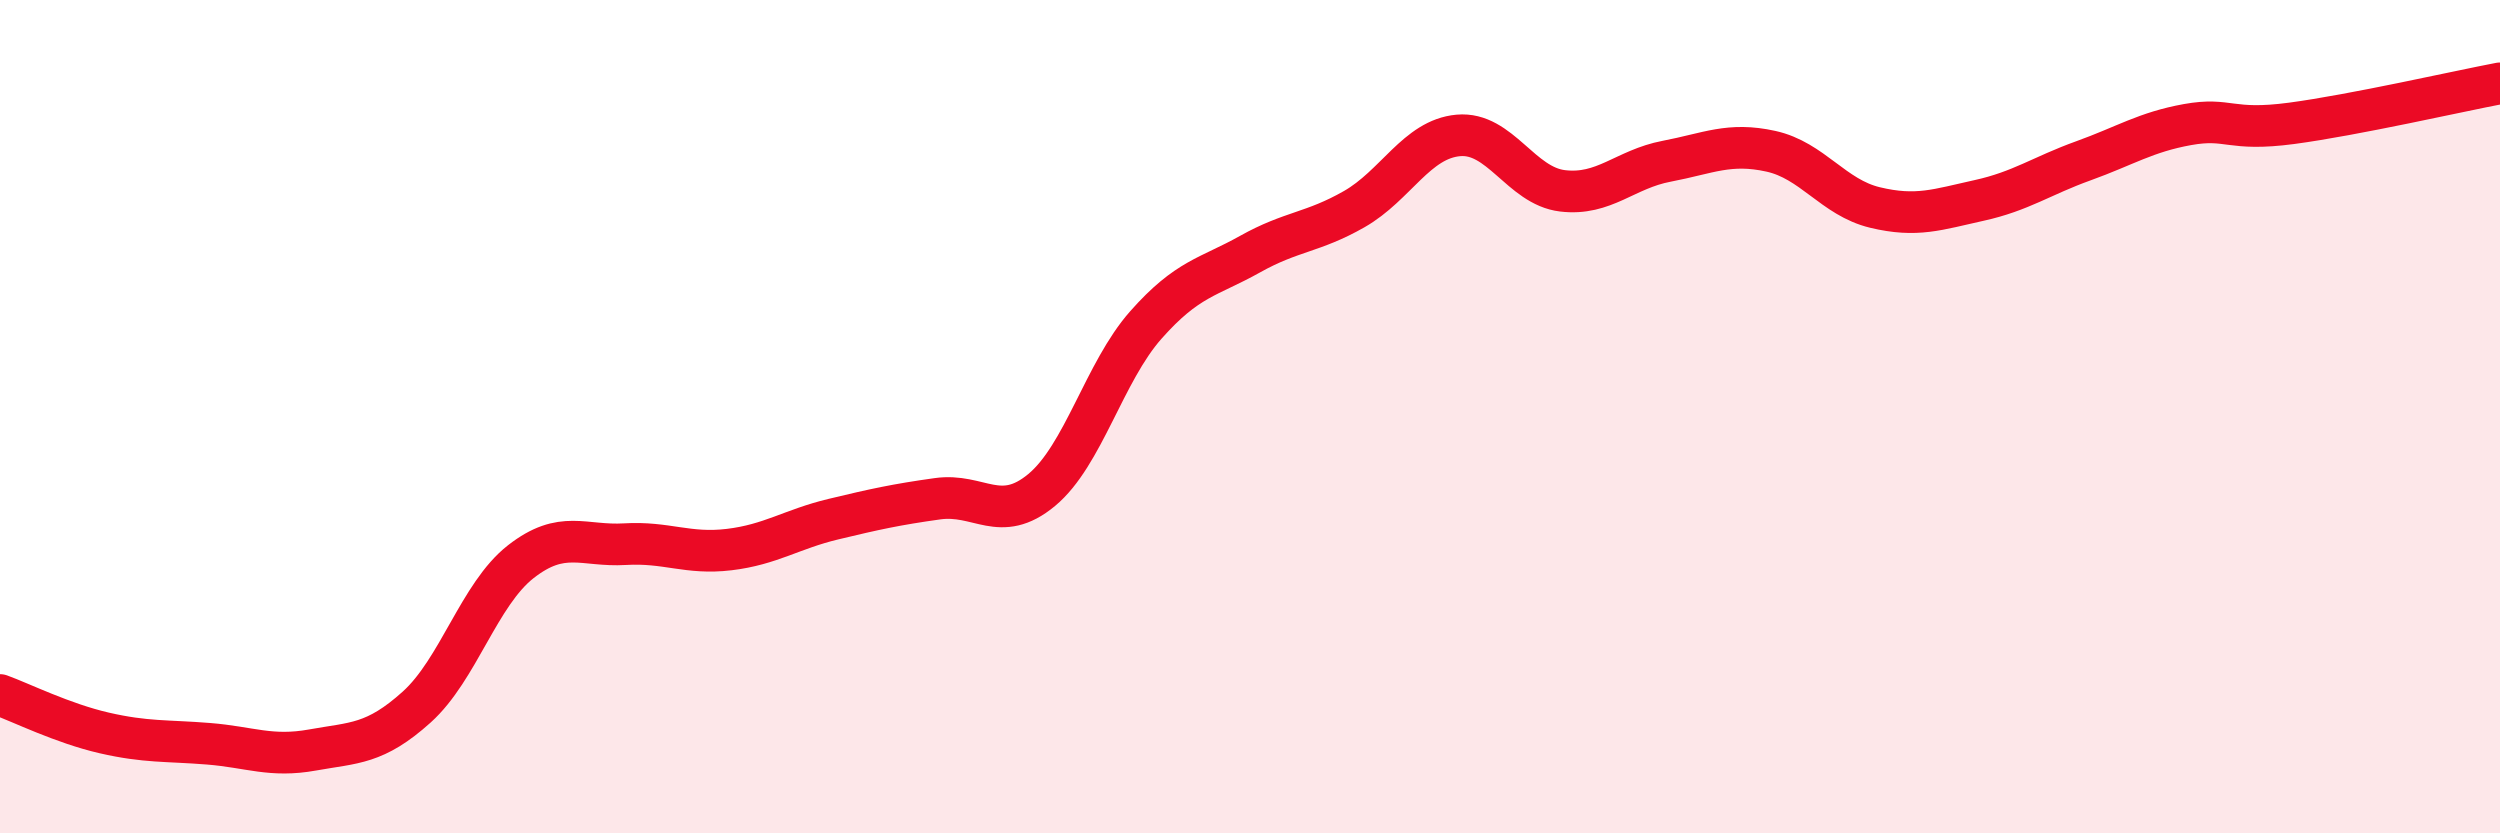
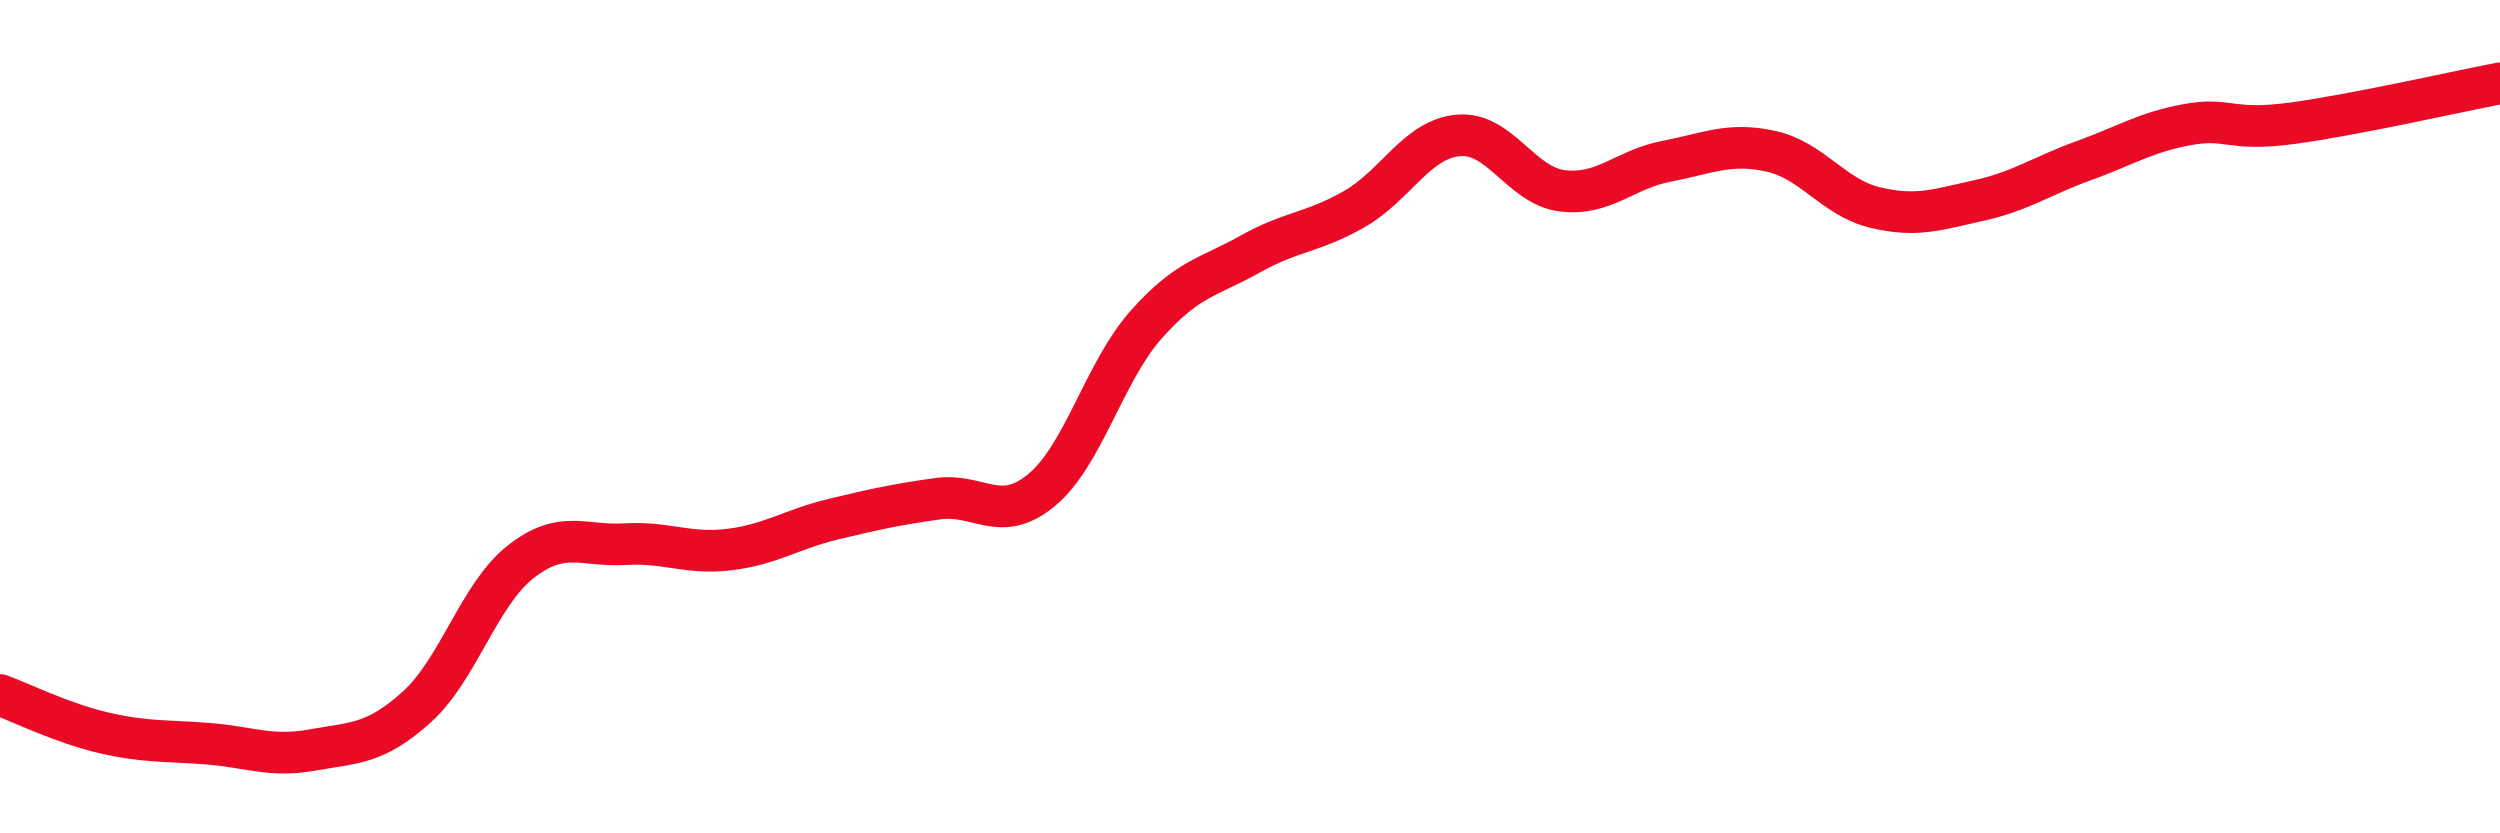
<svg xmlns="http://www.w3.org/2000/svg" width="60" height="20" viewBox="0 0 60 20">
-   <path d="M 0,16.68 C 0.5,16.86 1.5,17.36 2.5,17.59 C 3.5,17.82 4,17.77 5,17.85 C 6,17.93 6.5,18.18 7.5,18 C 8.5,17.82 9,17.87 10,16.97 C 11,16.07 11.5,14.26 12.5,13.48 C 13.5,12.7 14,13.12 15,13.06 C 16,13 16.5,13.31 17.5,13.19 C 18.5,13.07 19,12.7 20,12.46 C 21,12.22 21.5,12.11 22.5,11.97 C 23.5,11.83 24,12.59 25,11.76 C 26,10.93 26.5,8.93 27.5,7.8 C 28.5,6.67 29,6.66 30,6.1 C 31,5.54 31.5,5.59 32.5,5.02 C 33.5,4.45 34,3.34 35,3.25 C 36,3.16 36.5,4.46 37.5,4.58 C 38.5,4.7 39,4.06 40,3.87 C 41,3.68 41.5,3.41 42.5,3.63 C 43.5,3.85 44,4.74 45,4.98 C 46,5.22 46.5,5.03 47.5,4.81 C 48.5,4.59 49,4.22 50,3.86 C 51,3.5 51.5,3.17 52.5,2.99 C 53.5,2.81 53.5,3.16 55,2.96 C 56.5,2.76 59,2.19 60,2L60 20L0 20Z" fill="#EB0A25" opacity="0.1" stroke-linecap="round" stroke-linejoin="round" />
  <path d="M 0,16.68 C 0.5,16.86 1.5,17.36 2.5,17.59 C 3.5,17.82 4,17.77 5,17.85 C 6,17.93 6.5,18.18 7.5,18 C 8.5,17.82 9,17.87 10,16.97 C 11,16.07 11.5,14.26 12.5,13.48 C 13.5,12.7 14,13.12 15,13.06 C 16,13 16.5,13.31 17.5,13.19 C 18.5,13.07 19,12.7 20,12.46 C 21,12.22 21.5,12.11 22.5,11.97 C 23.5,11.83 24,12.59 25,11.76 C 26,10.93 26.5,8.93 27.5,7.8 C 28.5,6.67 29,6.66 30,6.1 C 31,5.54 31.5,5.59 32.5,5.02 C 33.5,4.45 34,3.34 35,3.25 C 36,3.16 36.5,4.46 37.5,4.58 C 38.5,4.7 39,4.06 40,3.87 C 41,3.68 41.5,3.41 42.5,3.63 C 43.5,3.85 44,4.74 45,4.98 C 46,5.22 46.5,5.03 47.5,4.81 C 48.5,4.59 49,4.22 50,3.86 C 51,3.5 51.5,3.17 52.5,2.99 C 53.5,2.81 53.5,3.16 55,2.96 C 56.5,2.76 59,2.19 60,2" stroke="#EB0A25" stroke-width="1" fill="none" stroke-linecap="round" stroke-linejoin="round" />
</svg>